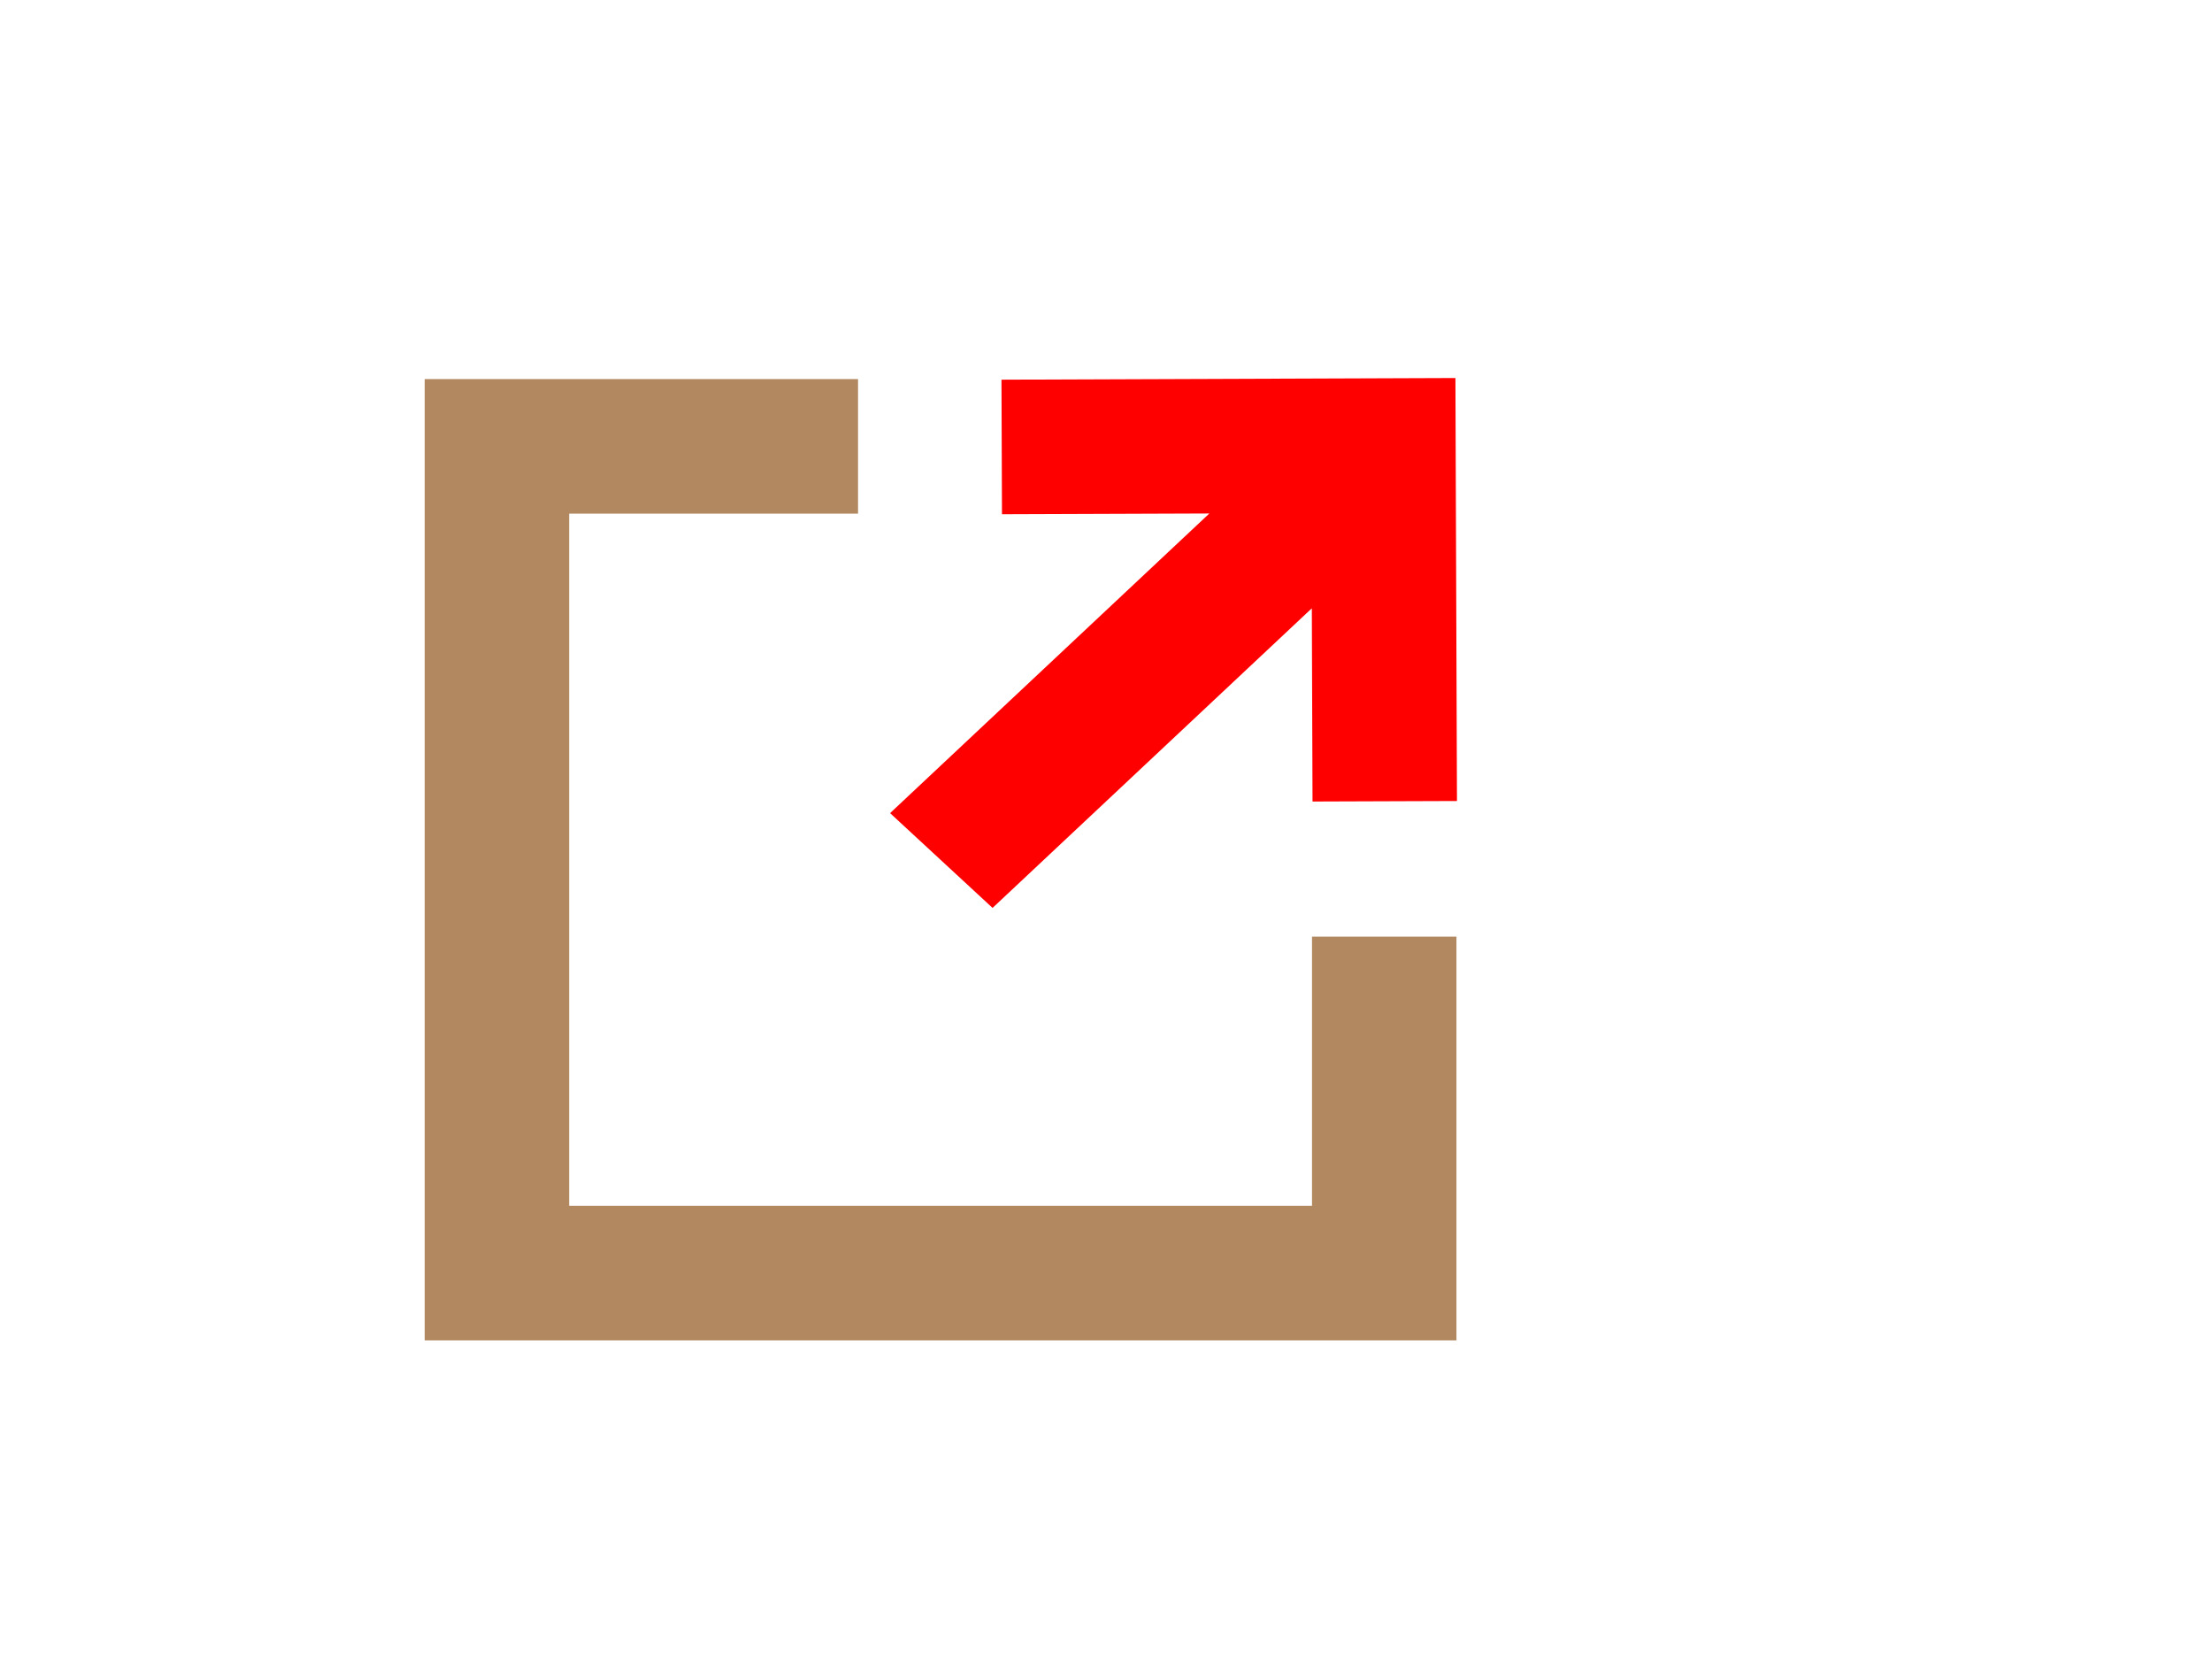
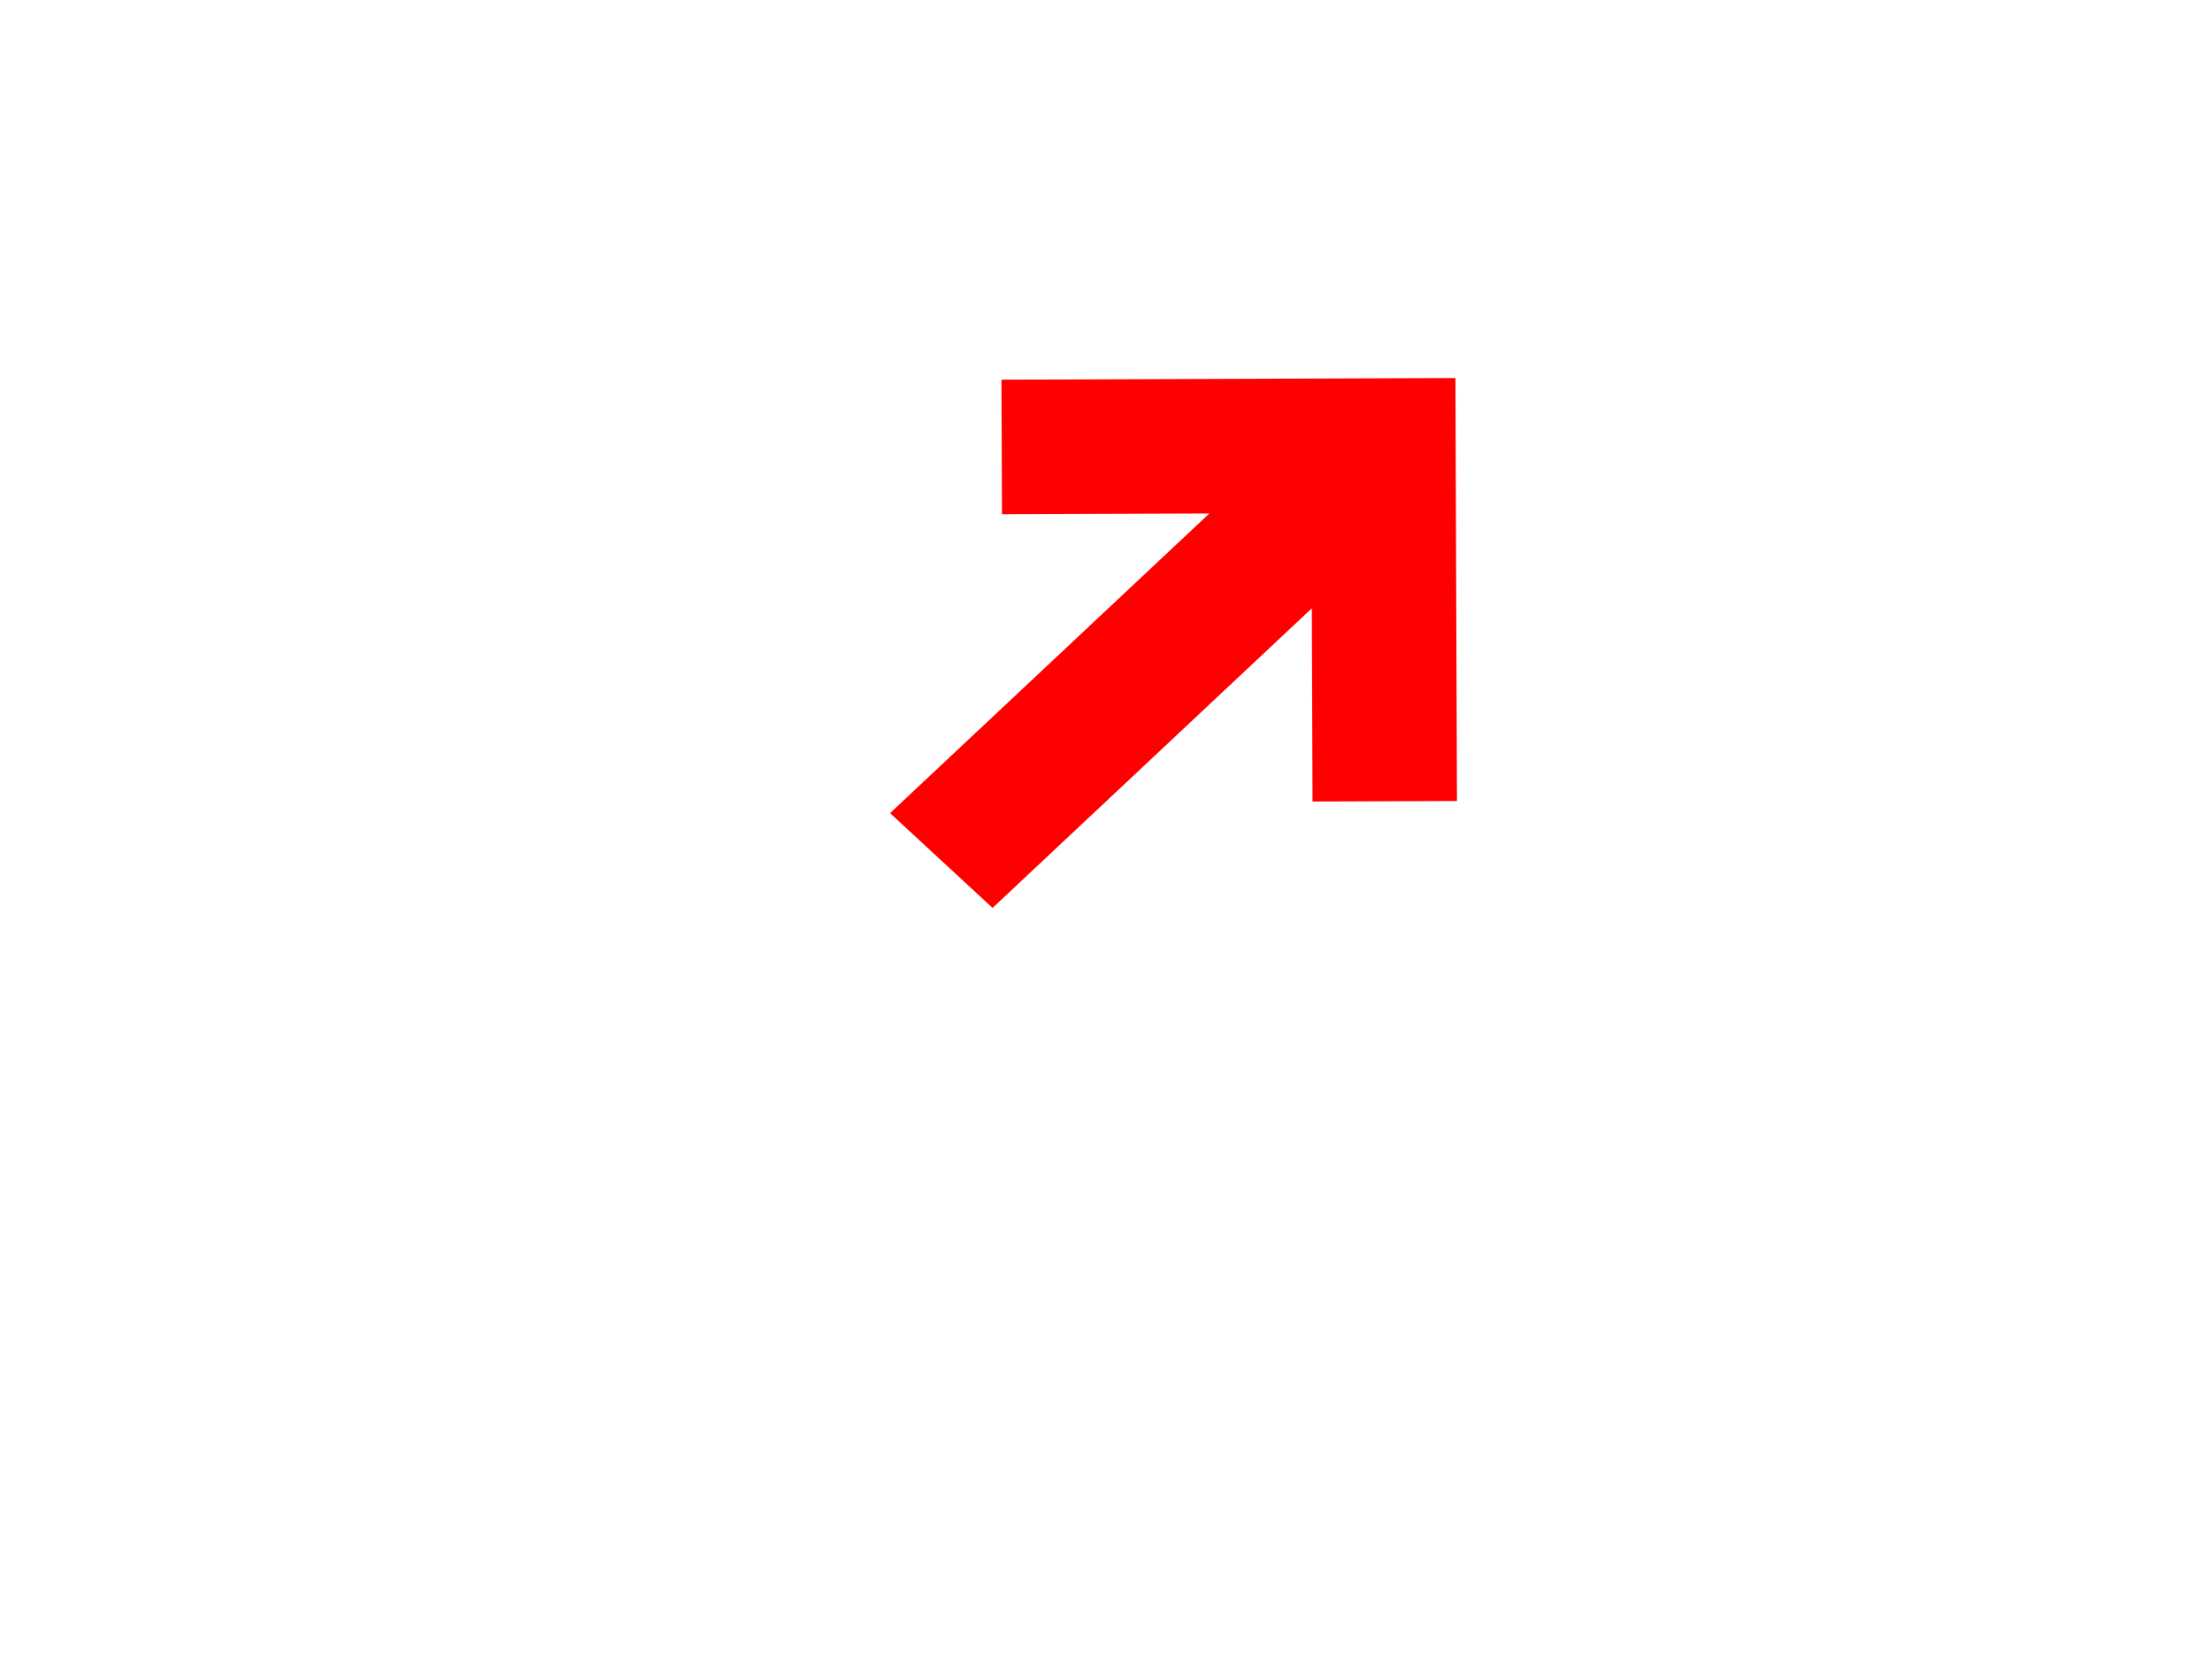
<svg xmlns="http://www.w3.org/2000/svg" width="640" height="480">
  <title>green brown arrow</title>
  <g>
    <g id="g8551">
-       <path d="m122.877,109.679l0,278.138l298.519,0l0,-116.819l-41.793,0l0,77.88l-214.934,0l0,-200.26l83.585,0l0,-38.939l-125.378,0z" id="path8553" fill="#b28860" />
      <path transform="rotate(-0.209, 339.361, 186.084)" d="m379.586,232.051l41.793,0.004l0,-122.383l-131.344,0l0.005,38.937l59.993,0l-92.688,86.354c0,0 29.553,27.534 29.553,27.534l92.688,-86.354l0,55.908z" id="path8555" fill="#ff0000" />
    </g>
    <title>Layer 1</title>
  </g>
</svg>